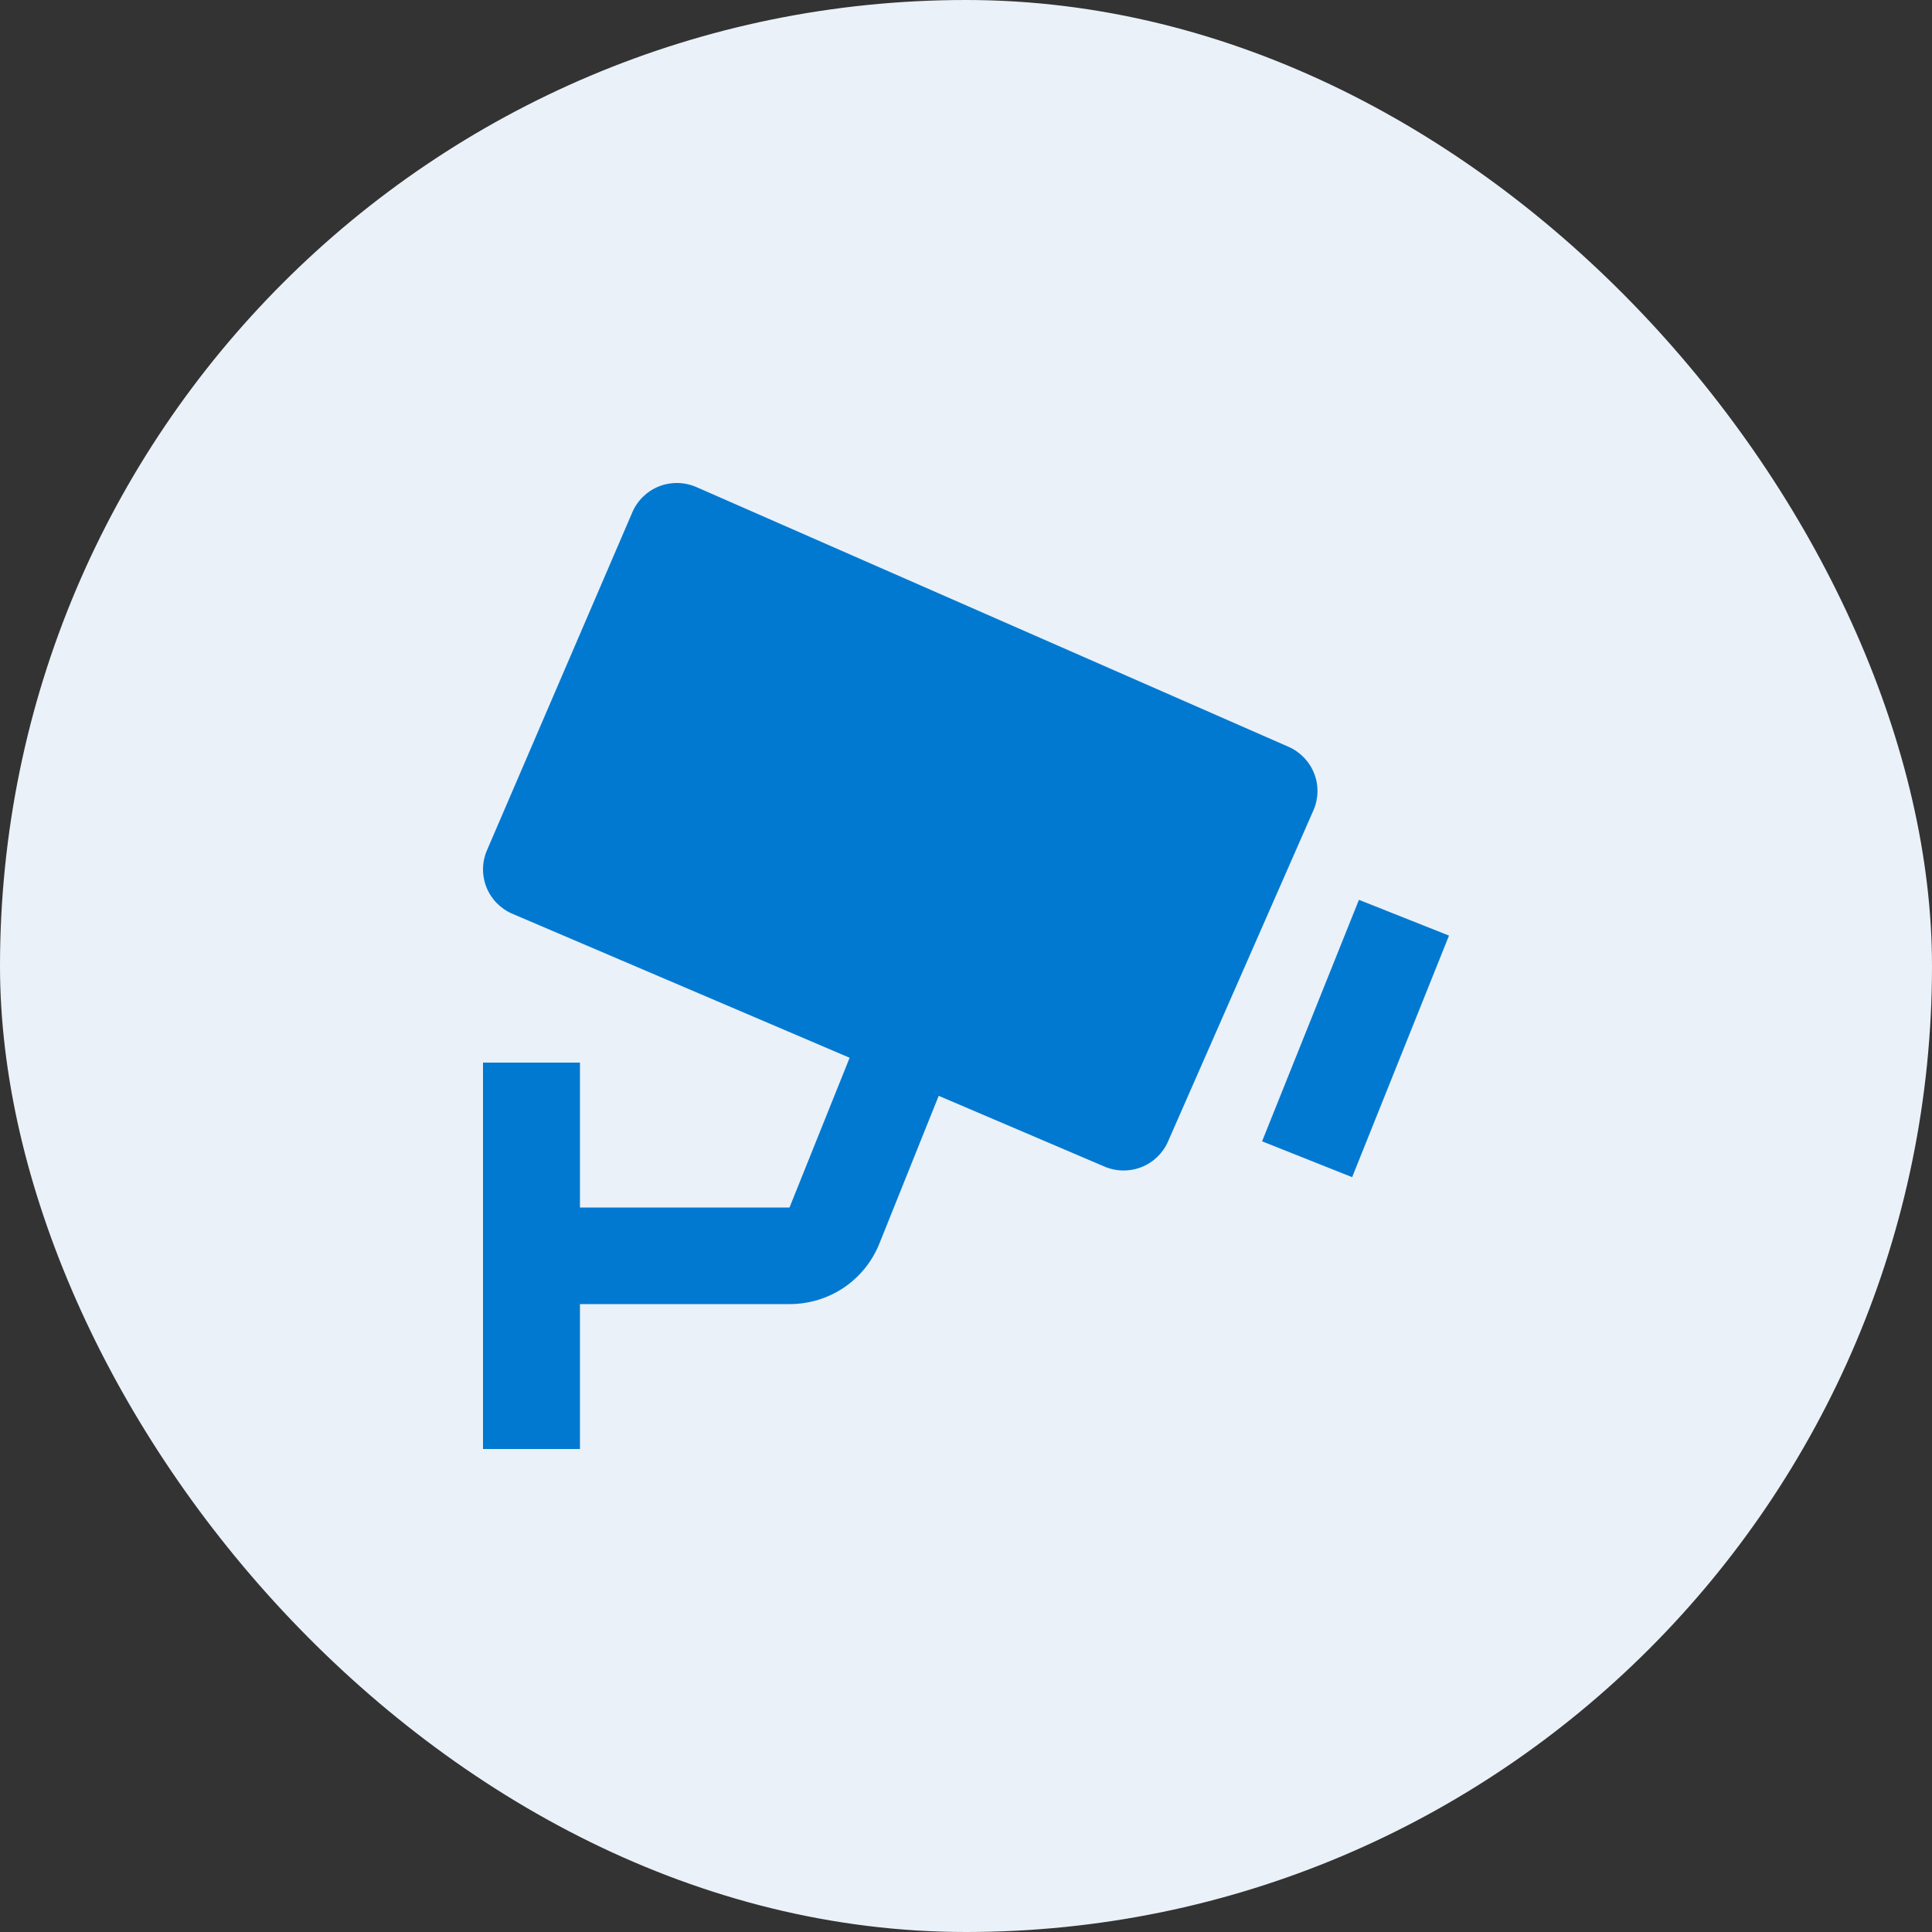
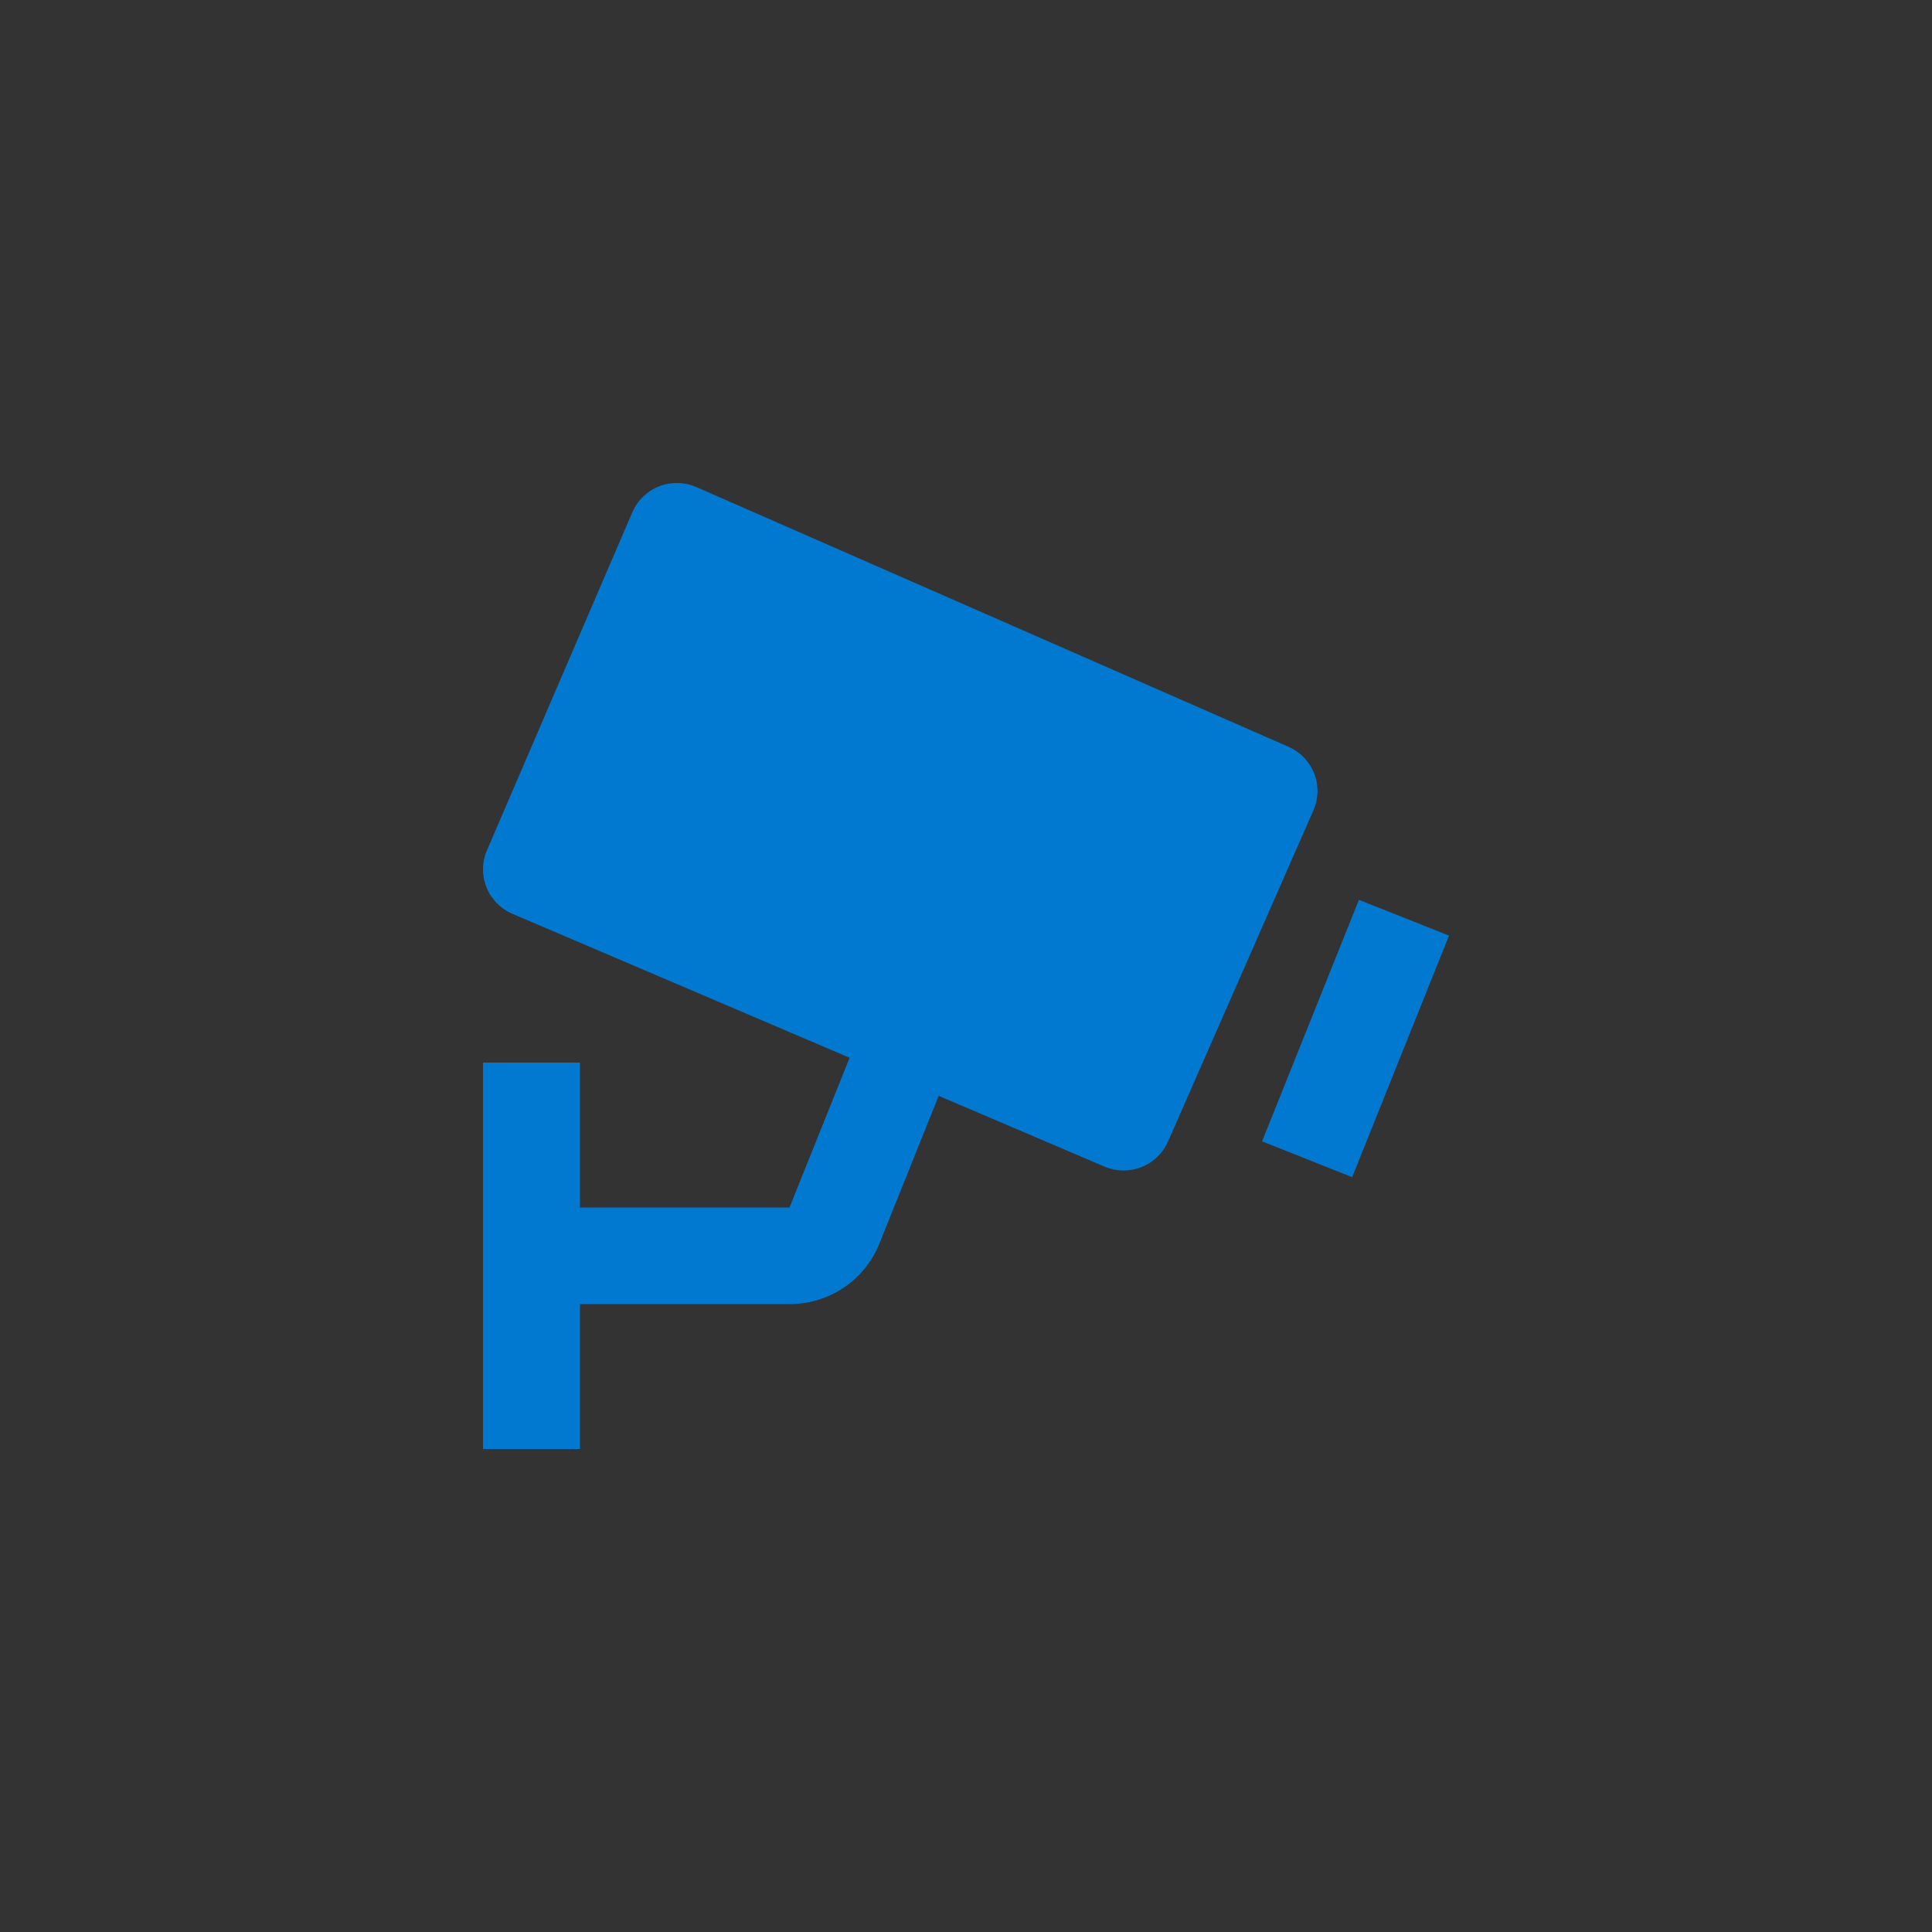
<svg xmlns="http://www.w3.org/2000/svg" width="60" height="60" viewBox="0 0 60 60" fill="none">
  <rect x="0" y="0" width="60" height="60" fill="#333333" stroke="none" />
-   <rect width="60" height="60" rx="30" fill="#EAF1F8" />
  <path d="M40.017 23.193L21.628 15.127C21.26 14.966 20.843 14.958 20.469 15.103C20.284 15.176 20.116 15.285 19.973 15.423C19.83 15.561 19.716 15.726 19.638 15.909L15.122 26.409C14.965 26.774 14.96 27.187 15.108 27.557C15.256 27.926 15.545 28.221 15.912 28.378L26.386 32.85L24.519 37.5H18.011V33H15V45H18.011V40.5H24.519C25.758 40.5 26.855 39.759 27.313 38.613L29.152 34.032L34.3 36.229C34.665 36.386 35.077 36.392 35.447 36.246C35.817 36.101 36.114 35.815 36.273 35.452L40.789 25.167C40.949 24.803 40.958 24.391 40.813 24.021C40.668 23.651 40.382 23.353 40.017 23.193ZM41.992 36.558L39.195 35.445L42.203 27.945L45 29.056L41.992 36.558Z" fill="#0279D1" />
</svg>